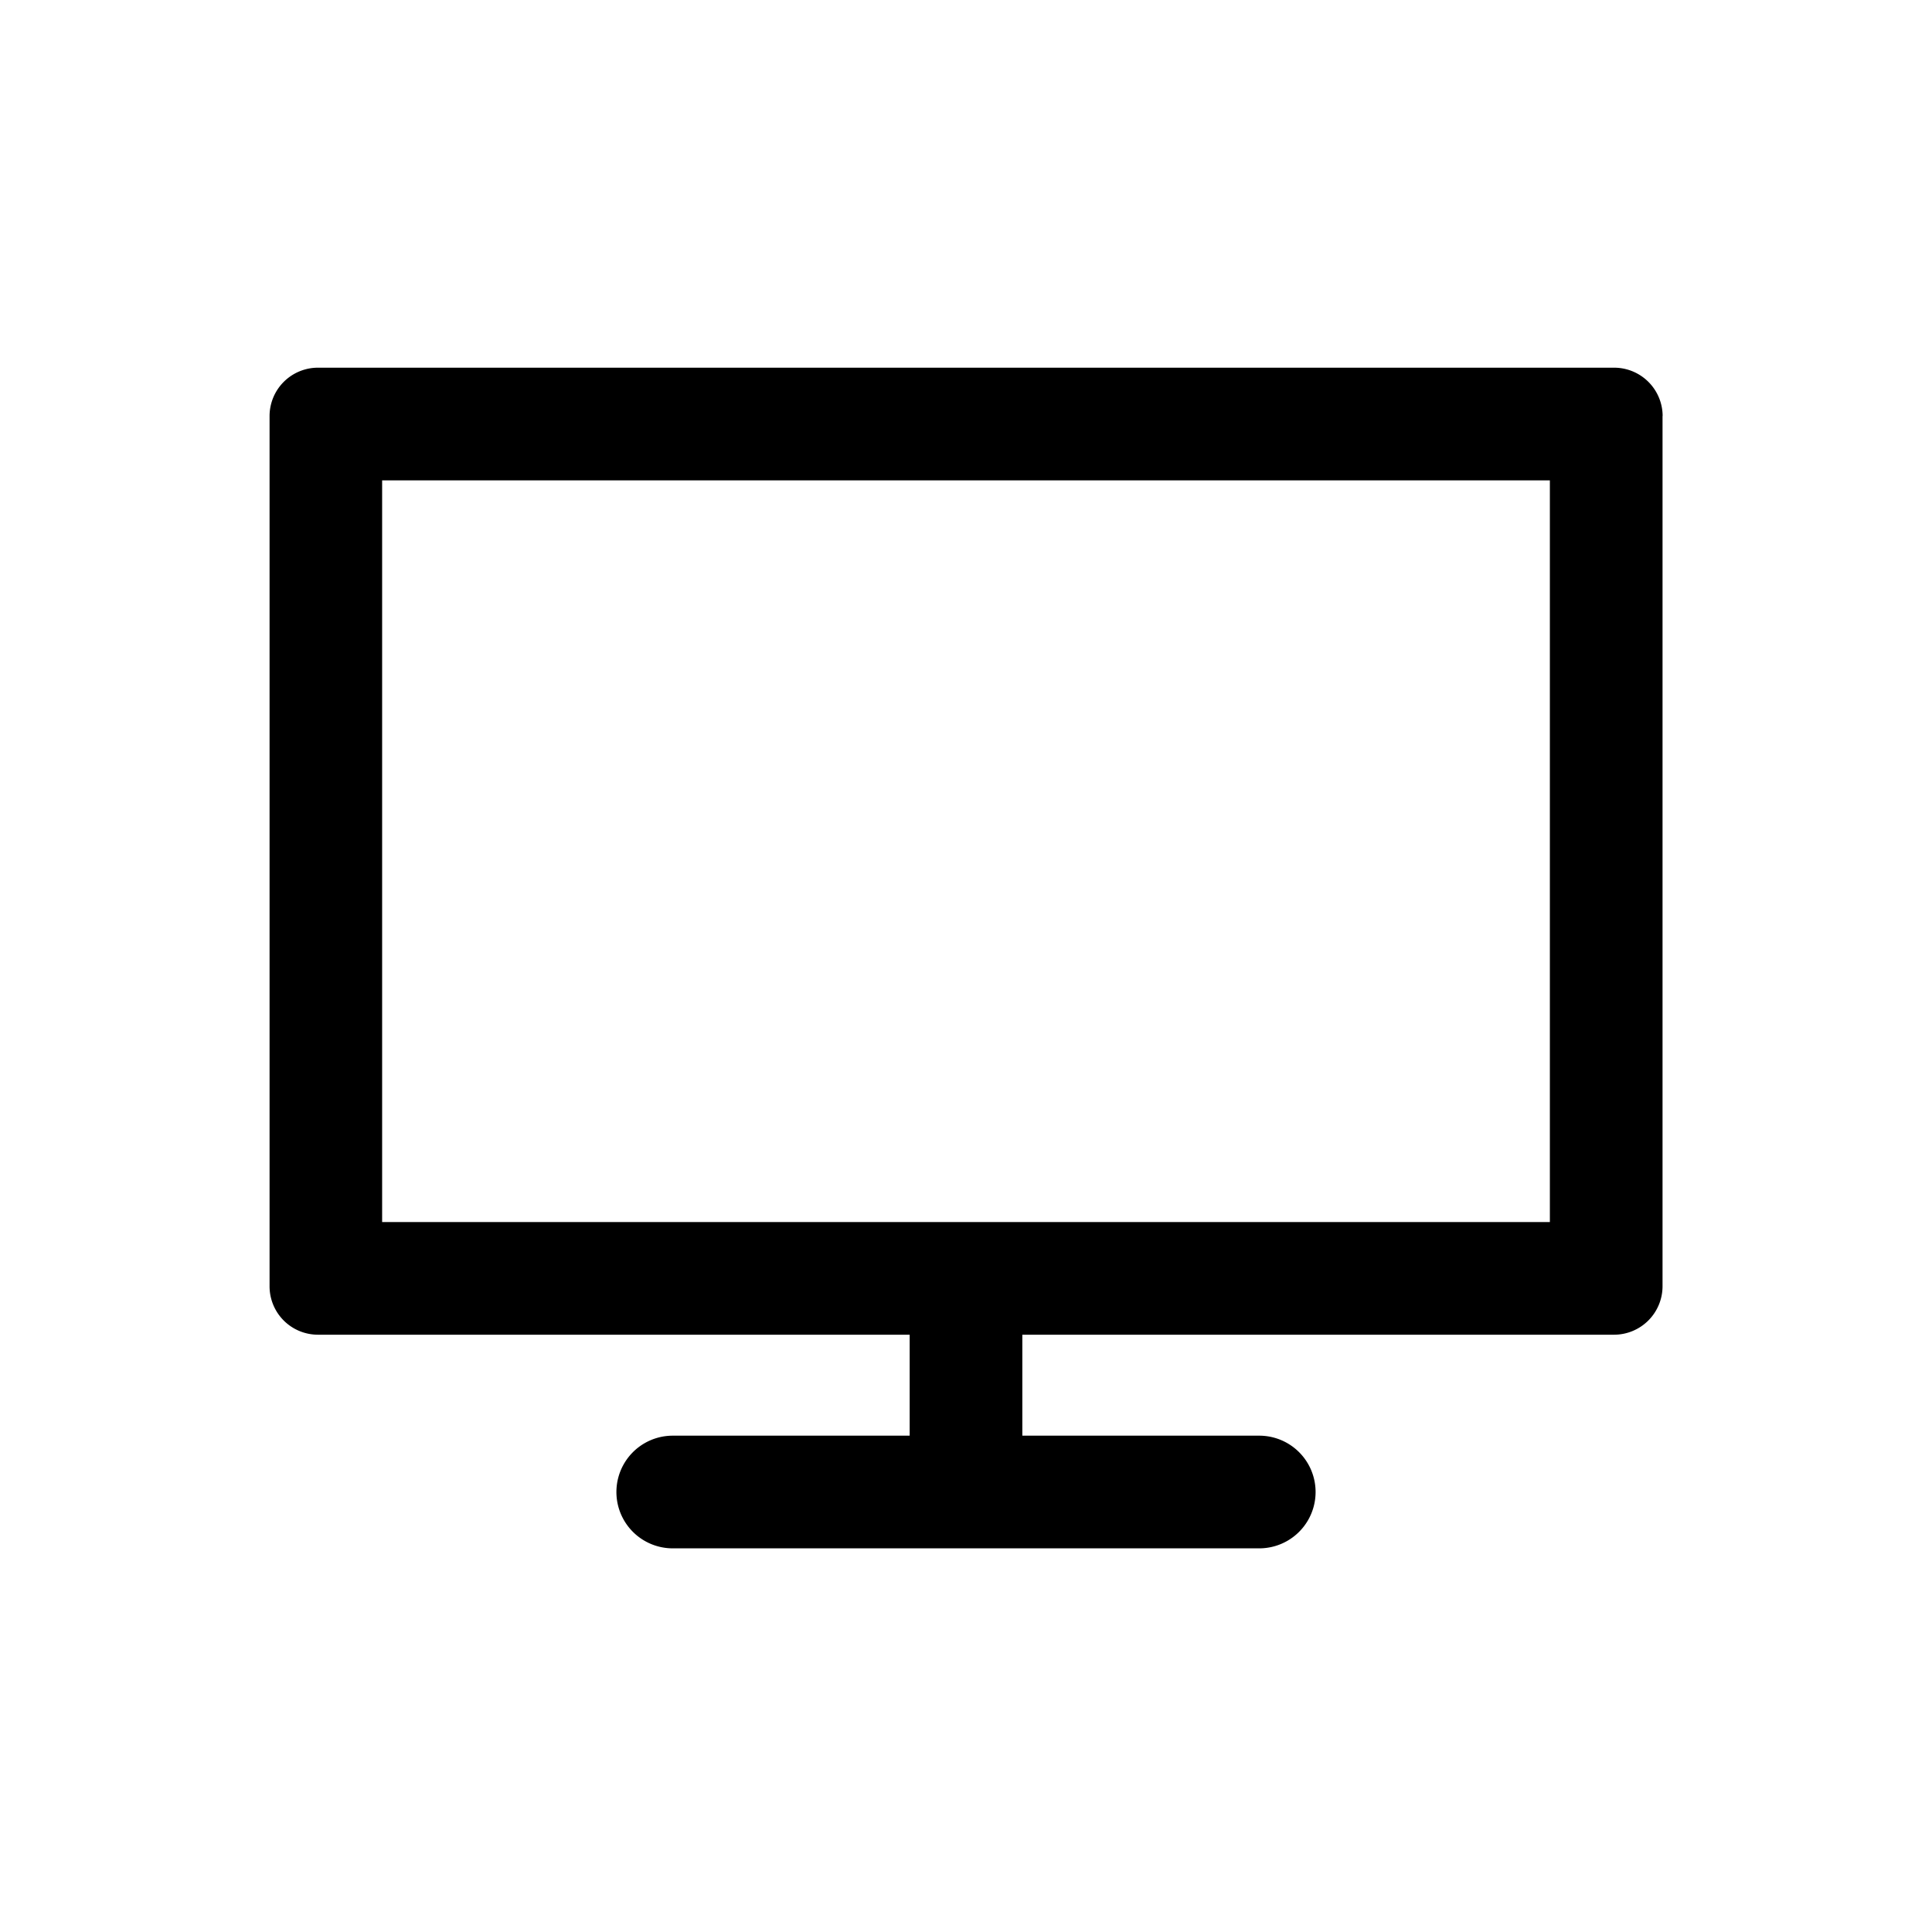
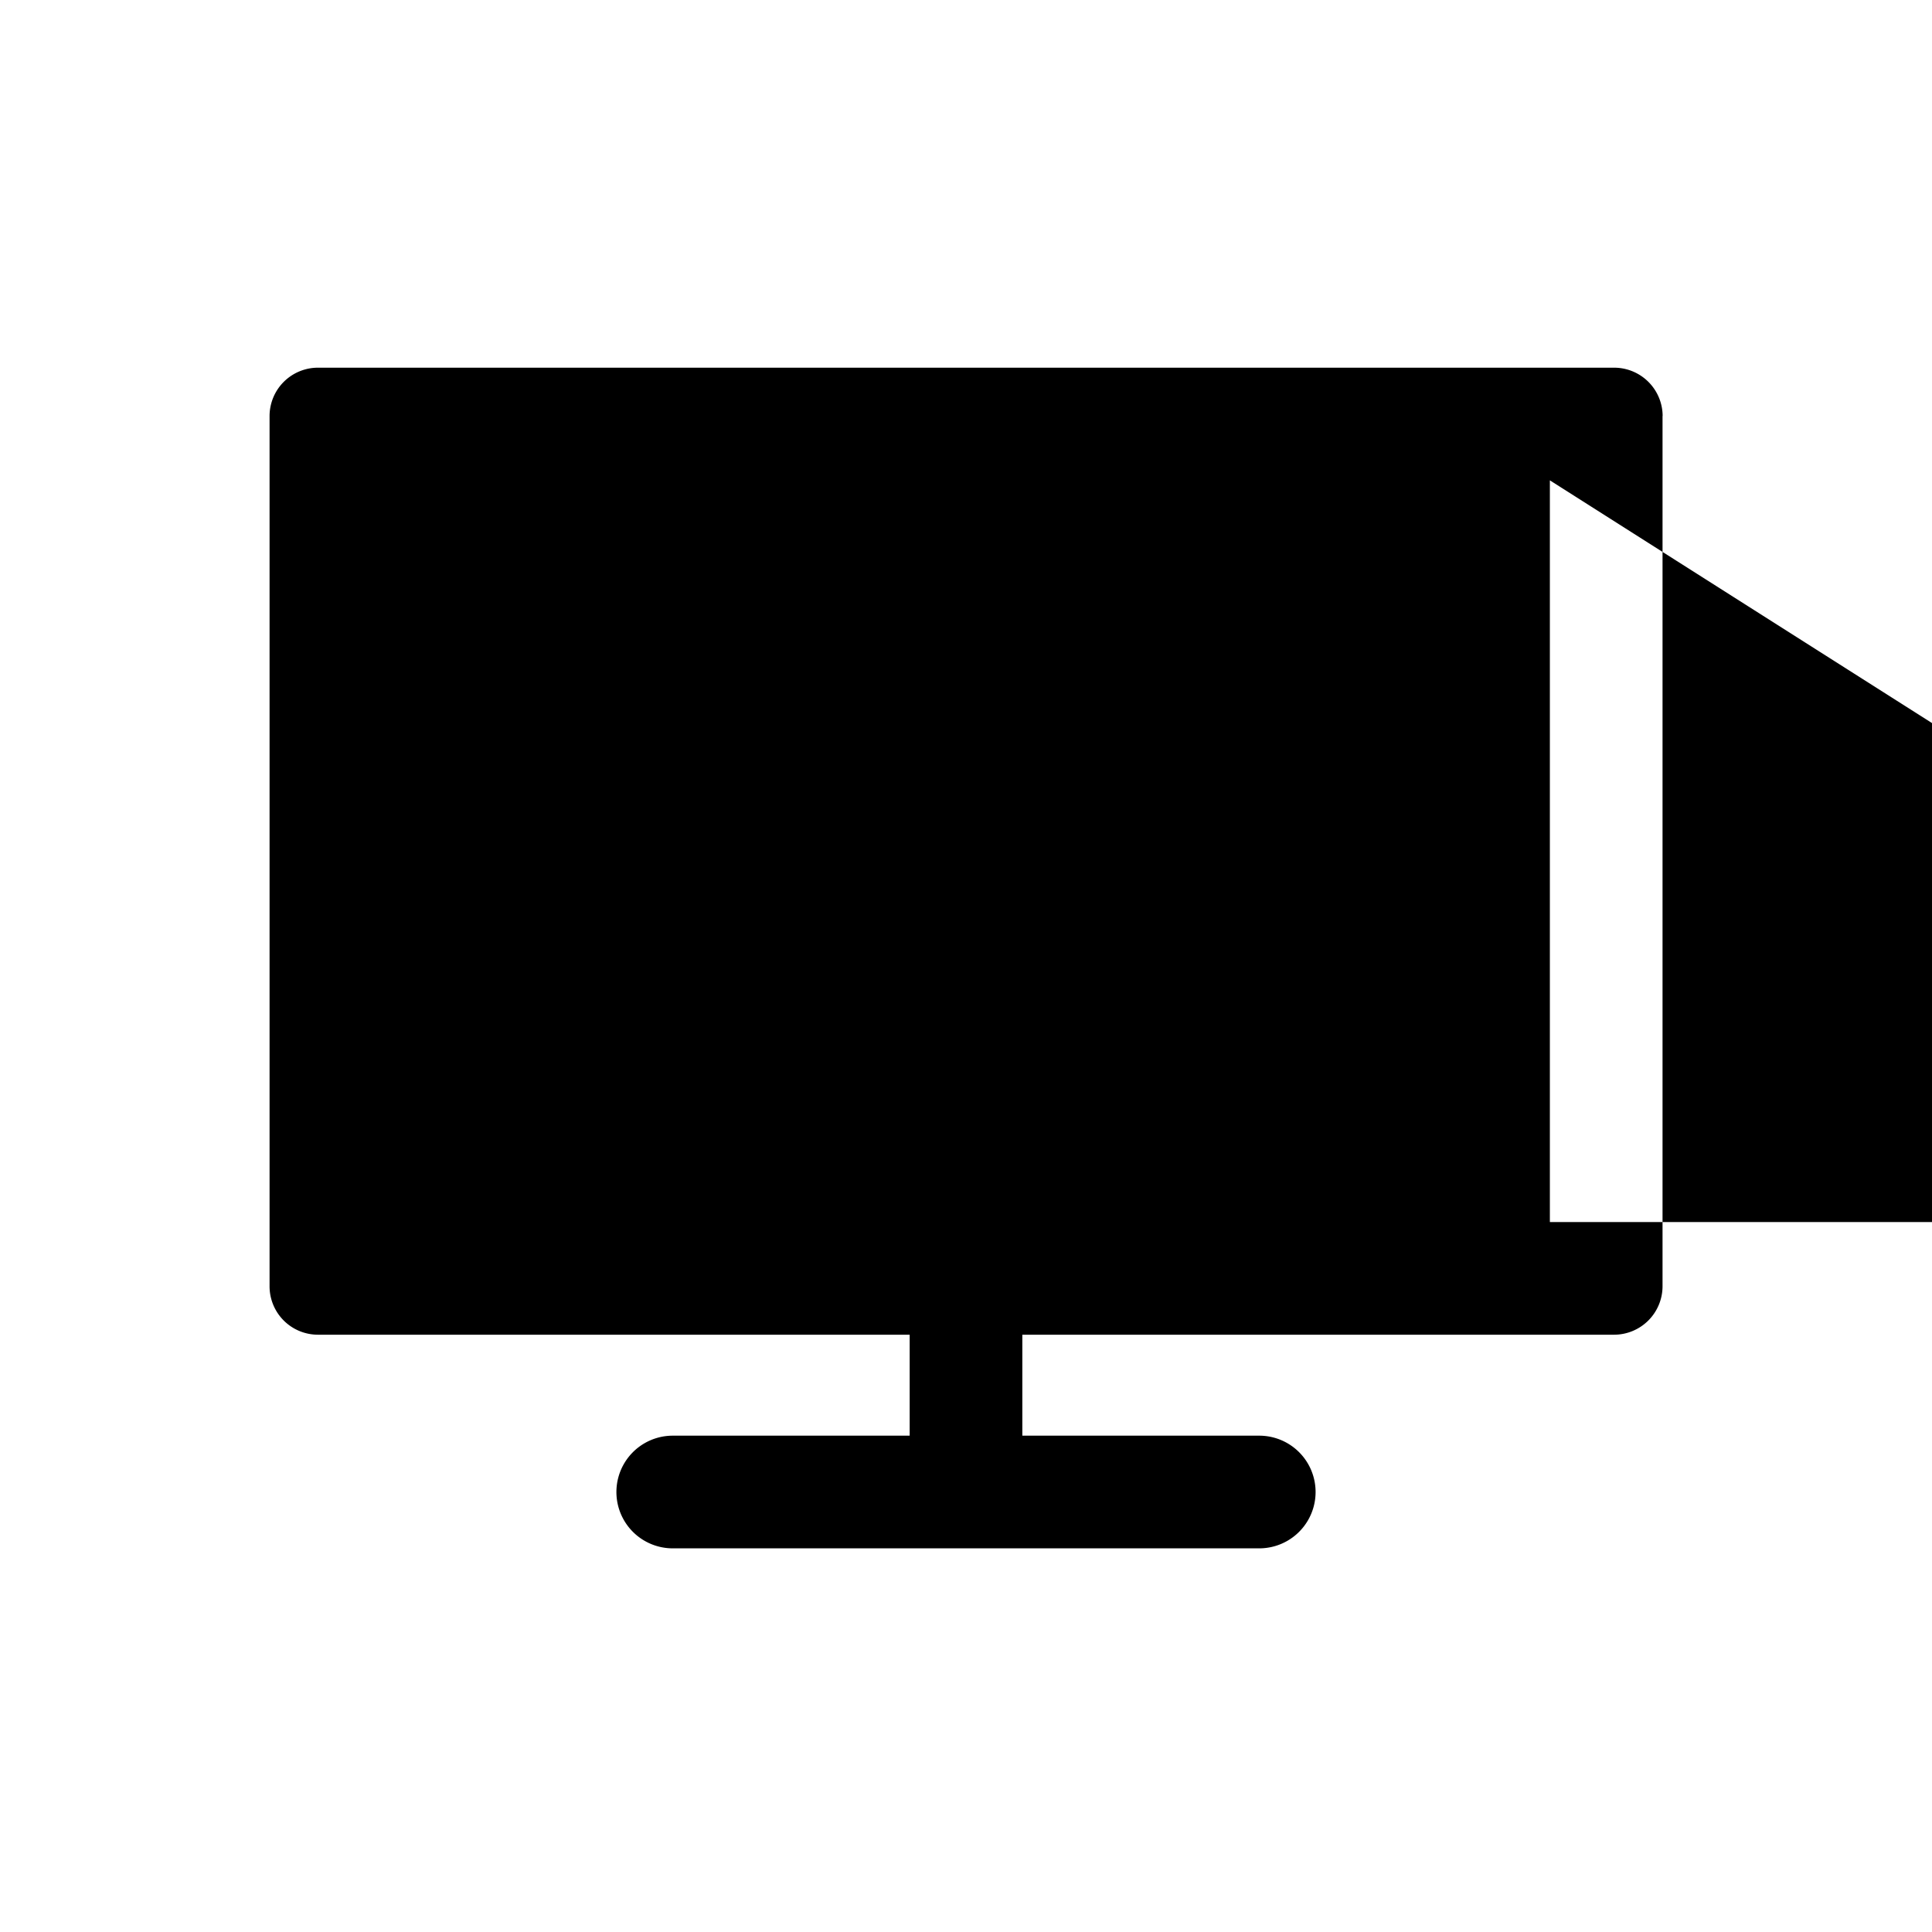
<svg xmlns="http://www.w3.org/2000/svg" fill="#000000" width="800px" height="800px" viewBox="-2 0 19 19" class="cf-icon-svg">
-   <path d="M14.35 4.09v8.561a.477.477 0 0 1-.475.475H8.054v.993h2.33a.554.554 0 1 1 0 1.108H4.616a.554.554 0 1 1 0-1.108h2.33v-.993h-5.82a.476.476 0 0 1-.475-.475v-8.56a.476.476 0 0 1 .475-.475h12.75a.477.477 0 0 1 .475.475zm-1.108.634H1.758v7.294h11.484z" />
+   <path d="M14.35 4.09v8.561a.477.477 0 0 1-.475.475H8.054v.993h2.33a.554.554 0 1 1 0 1.108H4.616a.554.554 0 1 1 0-1.108h2.33v-.993h-5.82a.476.476 0 0 1-.475-.475v-8.56a.476.476 0 0 1 .475-.475h12.75a.477.477 0 0 1 .475.475zm-1.108.634v7.294h11.484z" />
</svg>